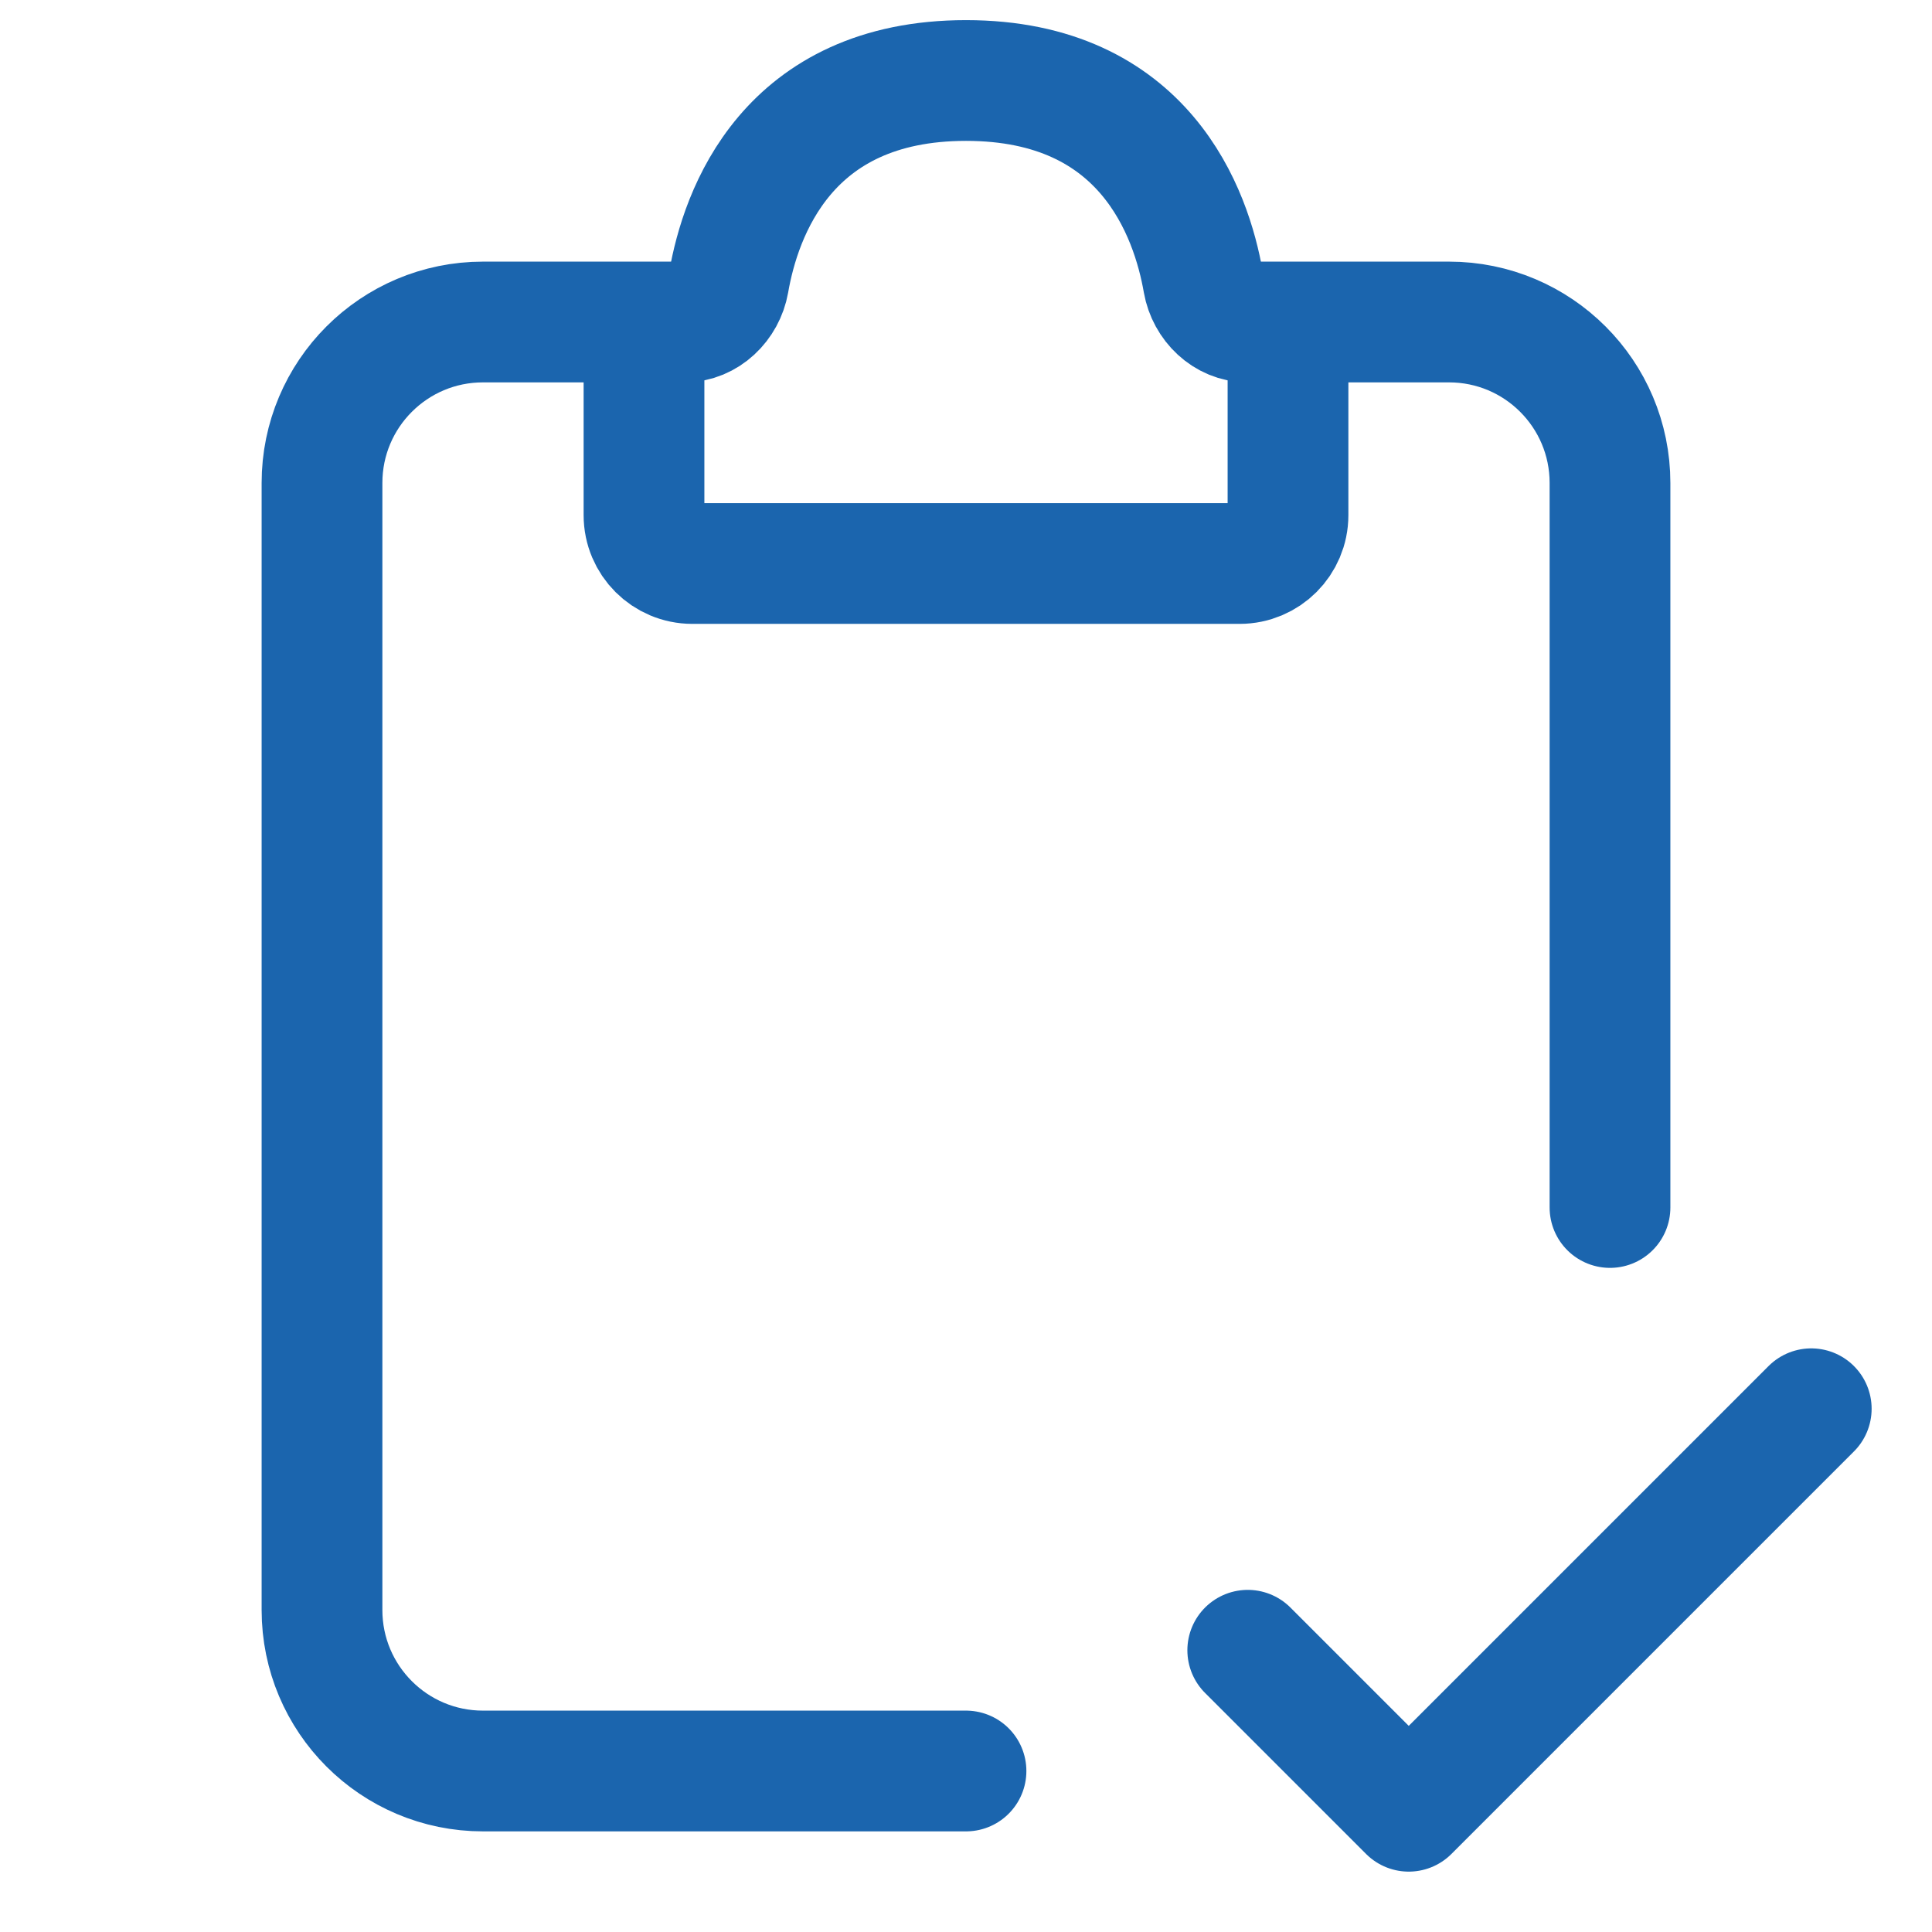
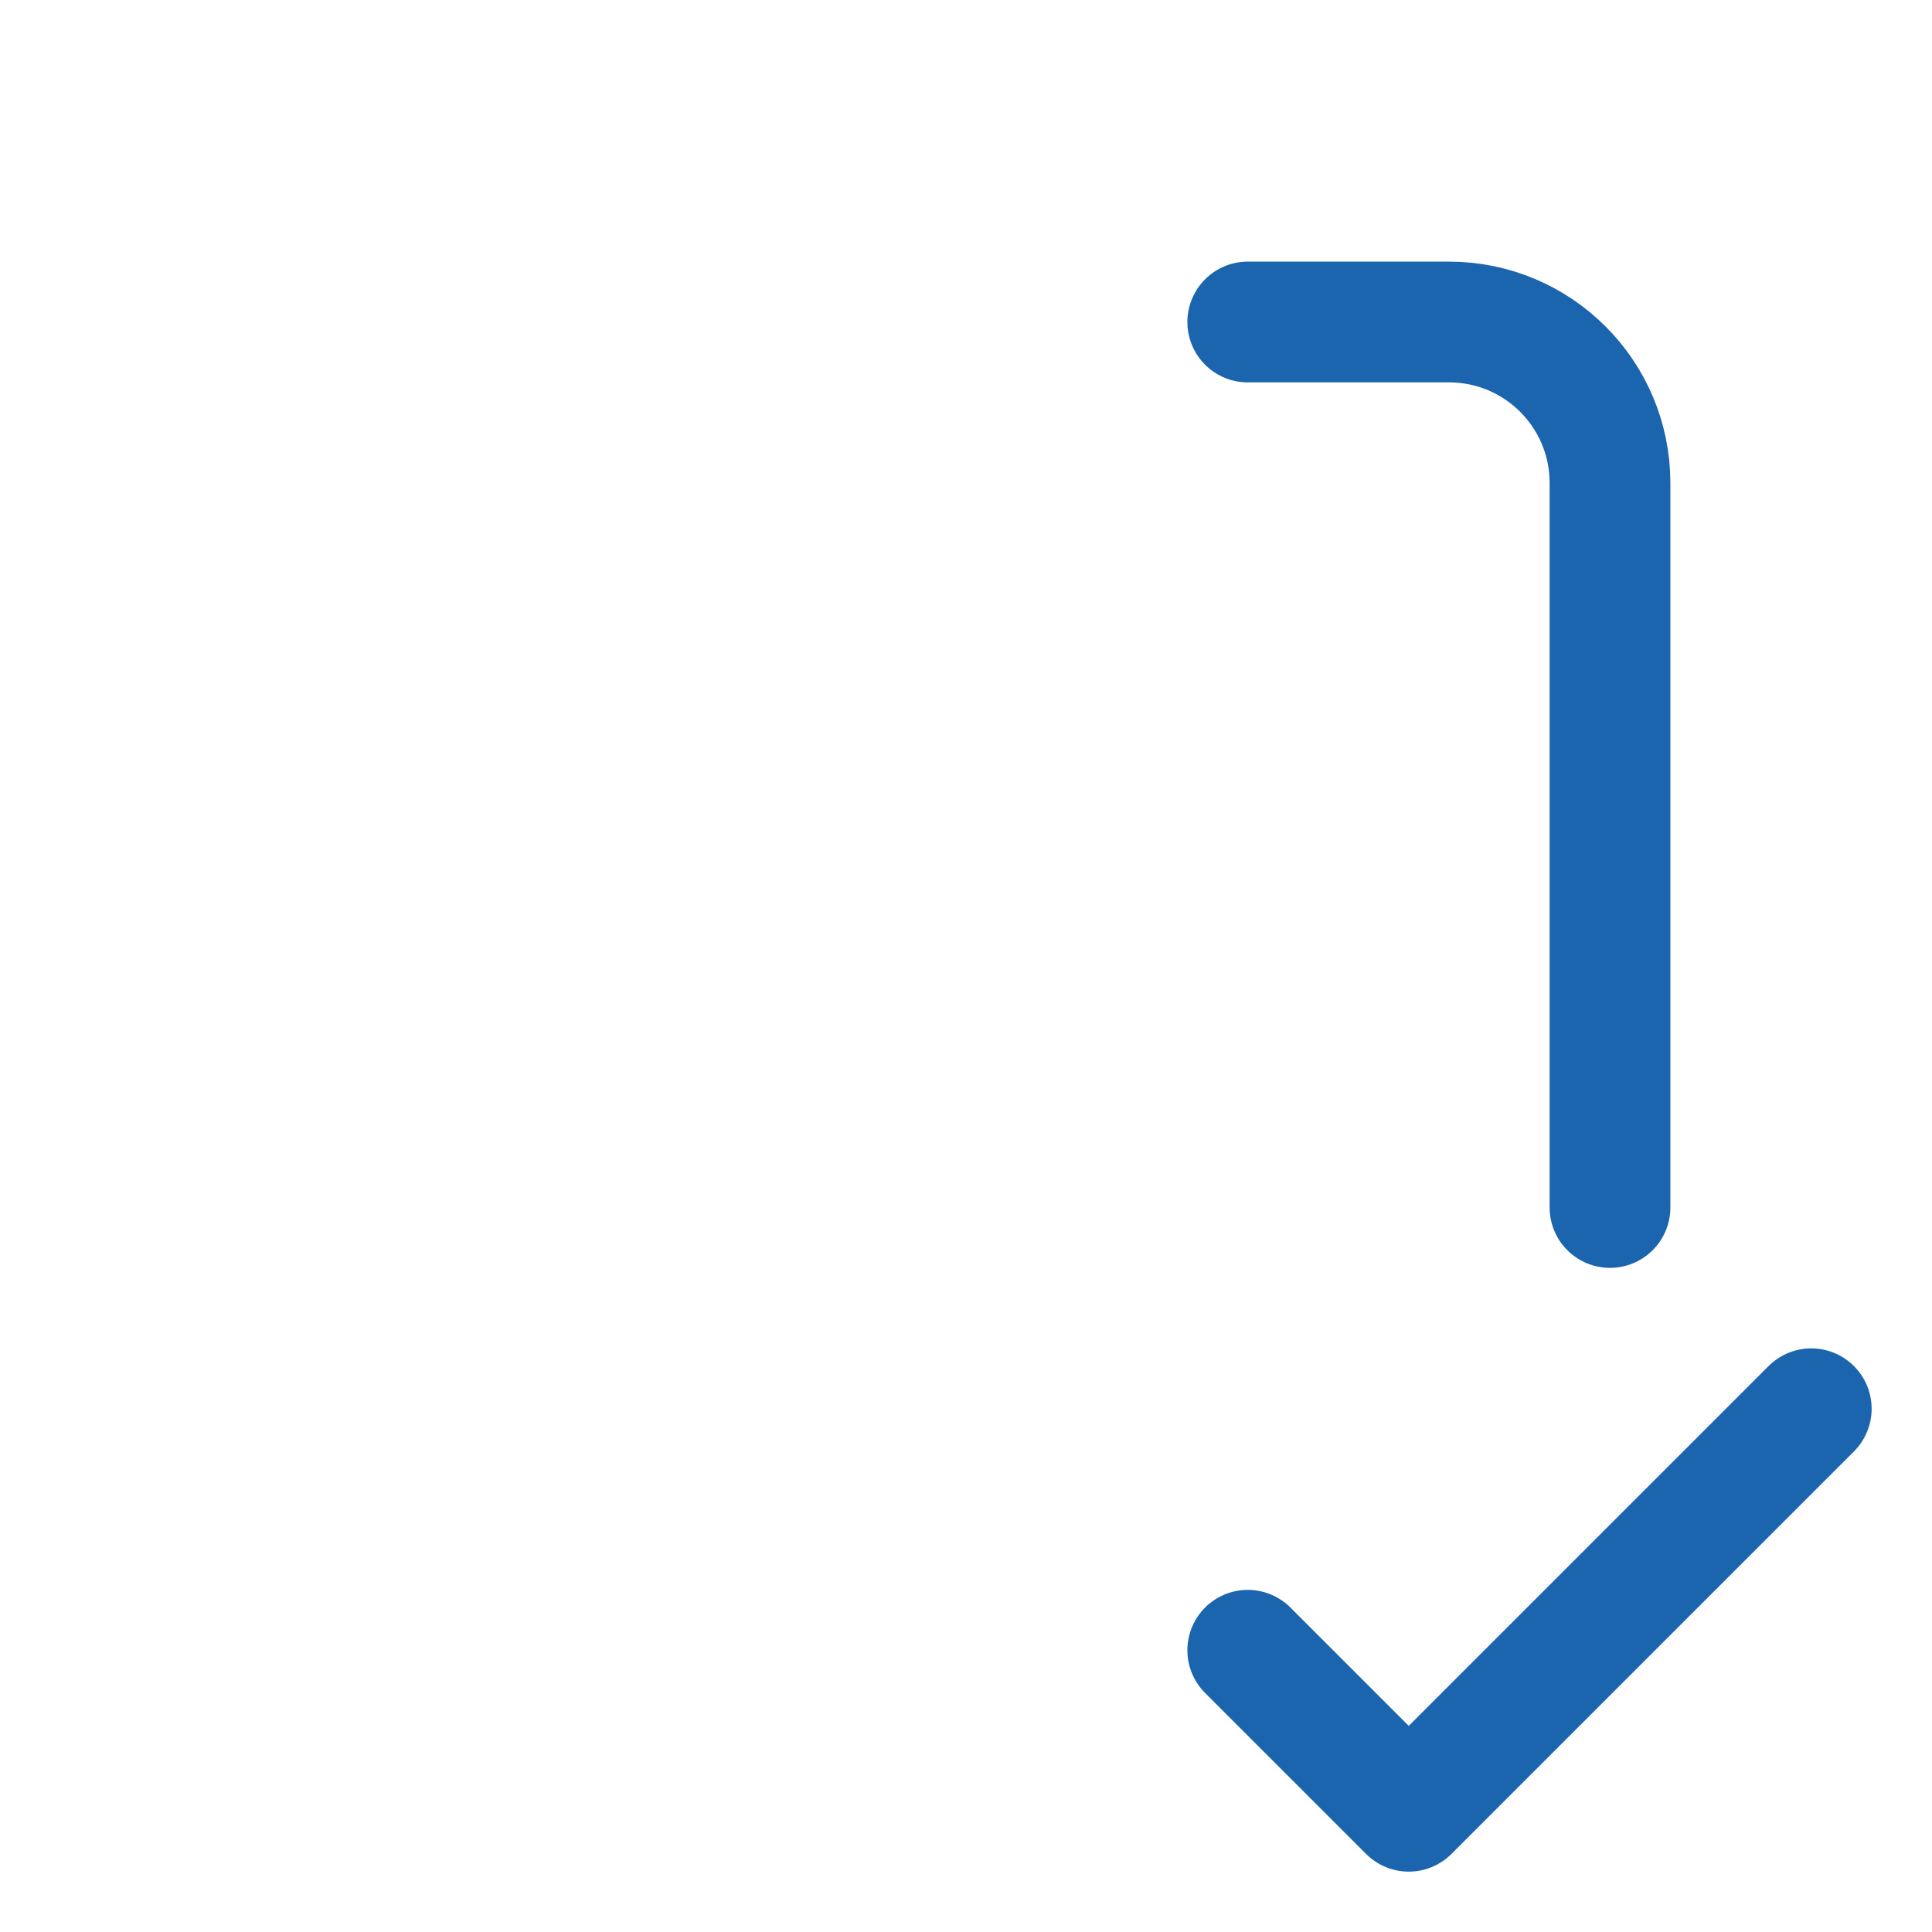
<svg xmlns="http://www.w3.org/2000/svg" fill="none" viewBox="0 0 24 24" height="24" width="24">
-   <path stroke-linecap="round" stroke-width="1.5" stroke="#1B65AE" d="M8.5 4H6C4.895 4 4 4.895 4 6V20C4 21.105 4.895 22 6 22H12" />
  <path stroke-linecap="round" stroke-width="1.5" stroke="#1B65AE" d="M15.5 4H18C19.105 4 20 4.895 20 6V15" />
-   <path stroke-linecap="round" stroke-width="1.5" stroke="#1B65AE" d="M8 6.4V4.5C8 4.224 8.224 4 8.5 4C8.776 4 9.004 3.776 9.052 3.504C9.2 2.652 9.774 1 12 1C14.226 1 14.8 2.652 14.948 3.504C14.996 3.776 15.224 4 15.5 4C15.776 4 16 4.224 16 4.5V6.4C16 6.731 15.731 7 15.4 7H8.6C8.269 7 8 6.731 8 6.4Z" />
  <path stroke-linejoin="round" stroke-linecap="round" stroke-width="1.5" stroke="#1B65AE" d="M15.5 20.5L17.5 22.5L22.5 17.5" />
</svg>